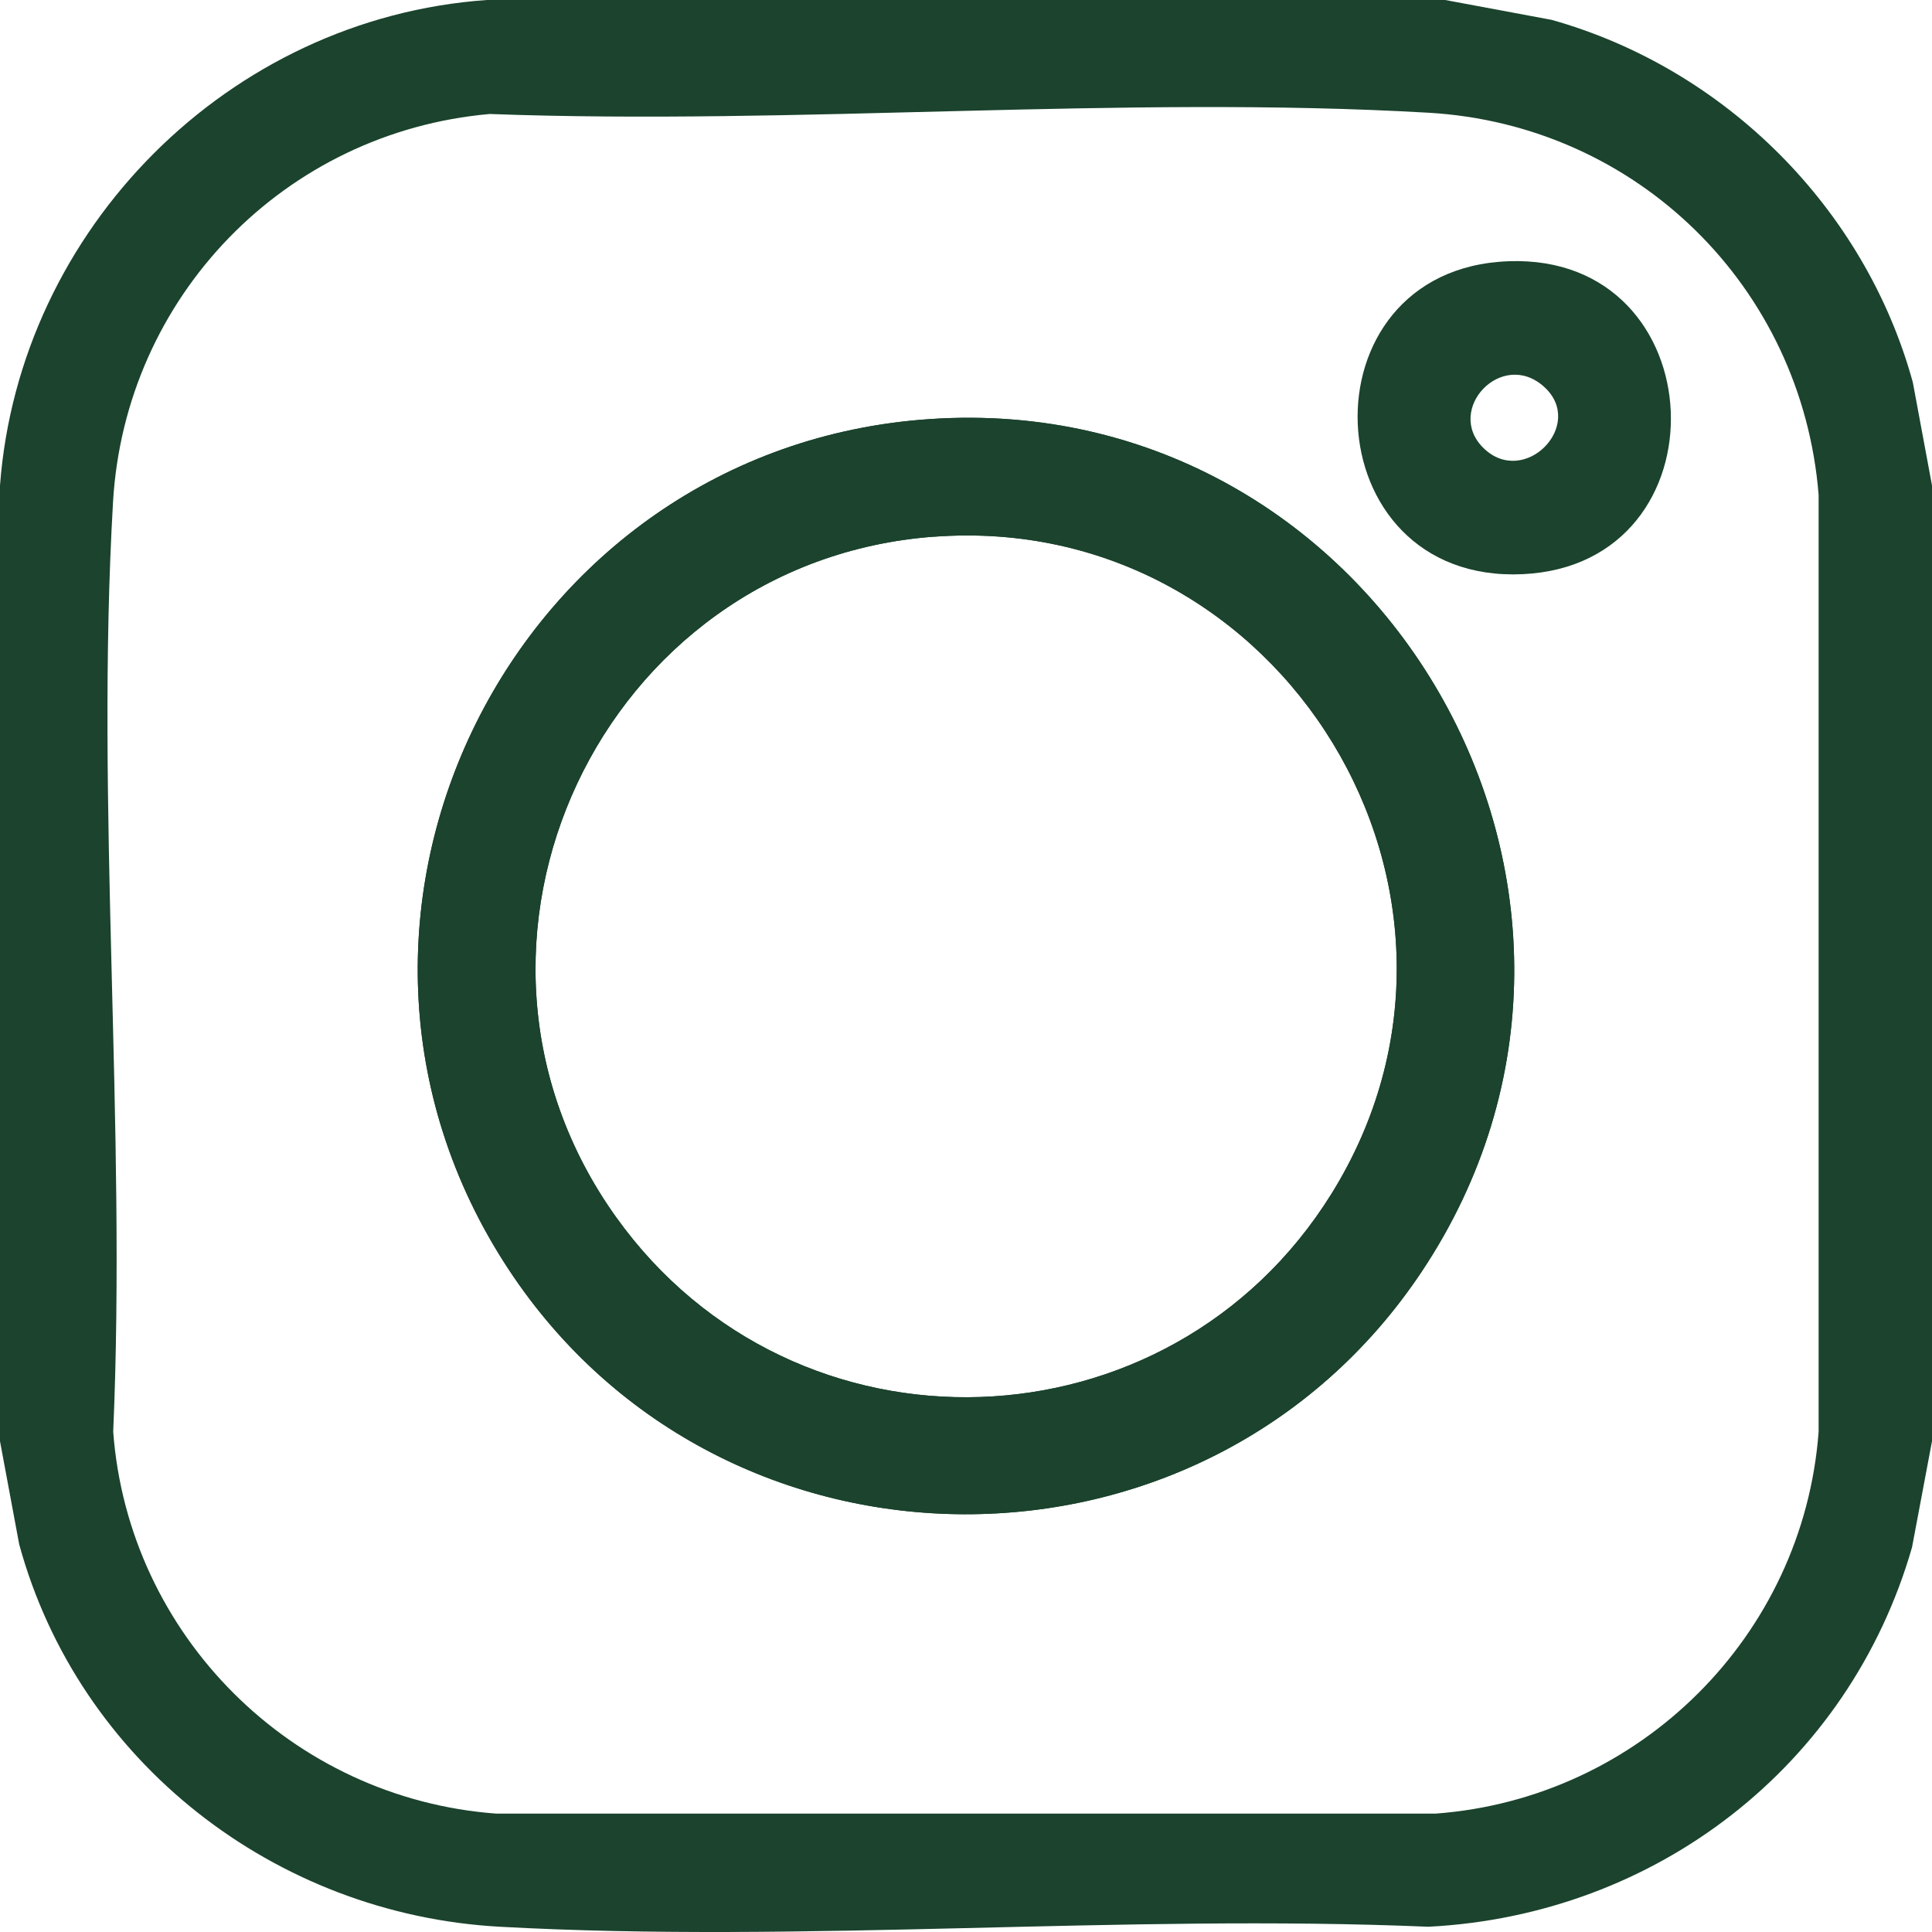
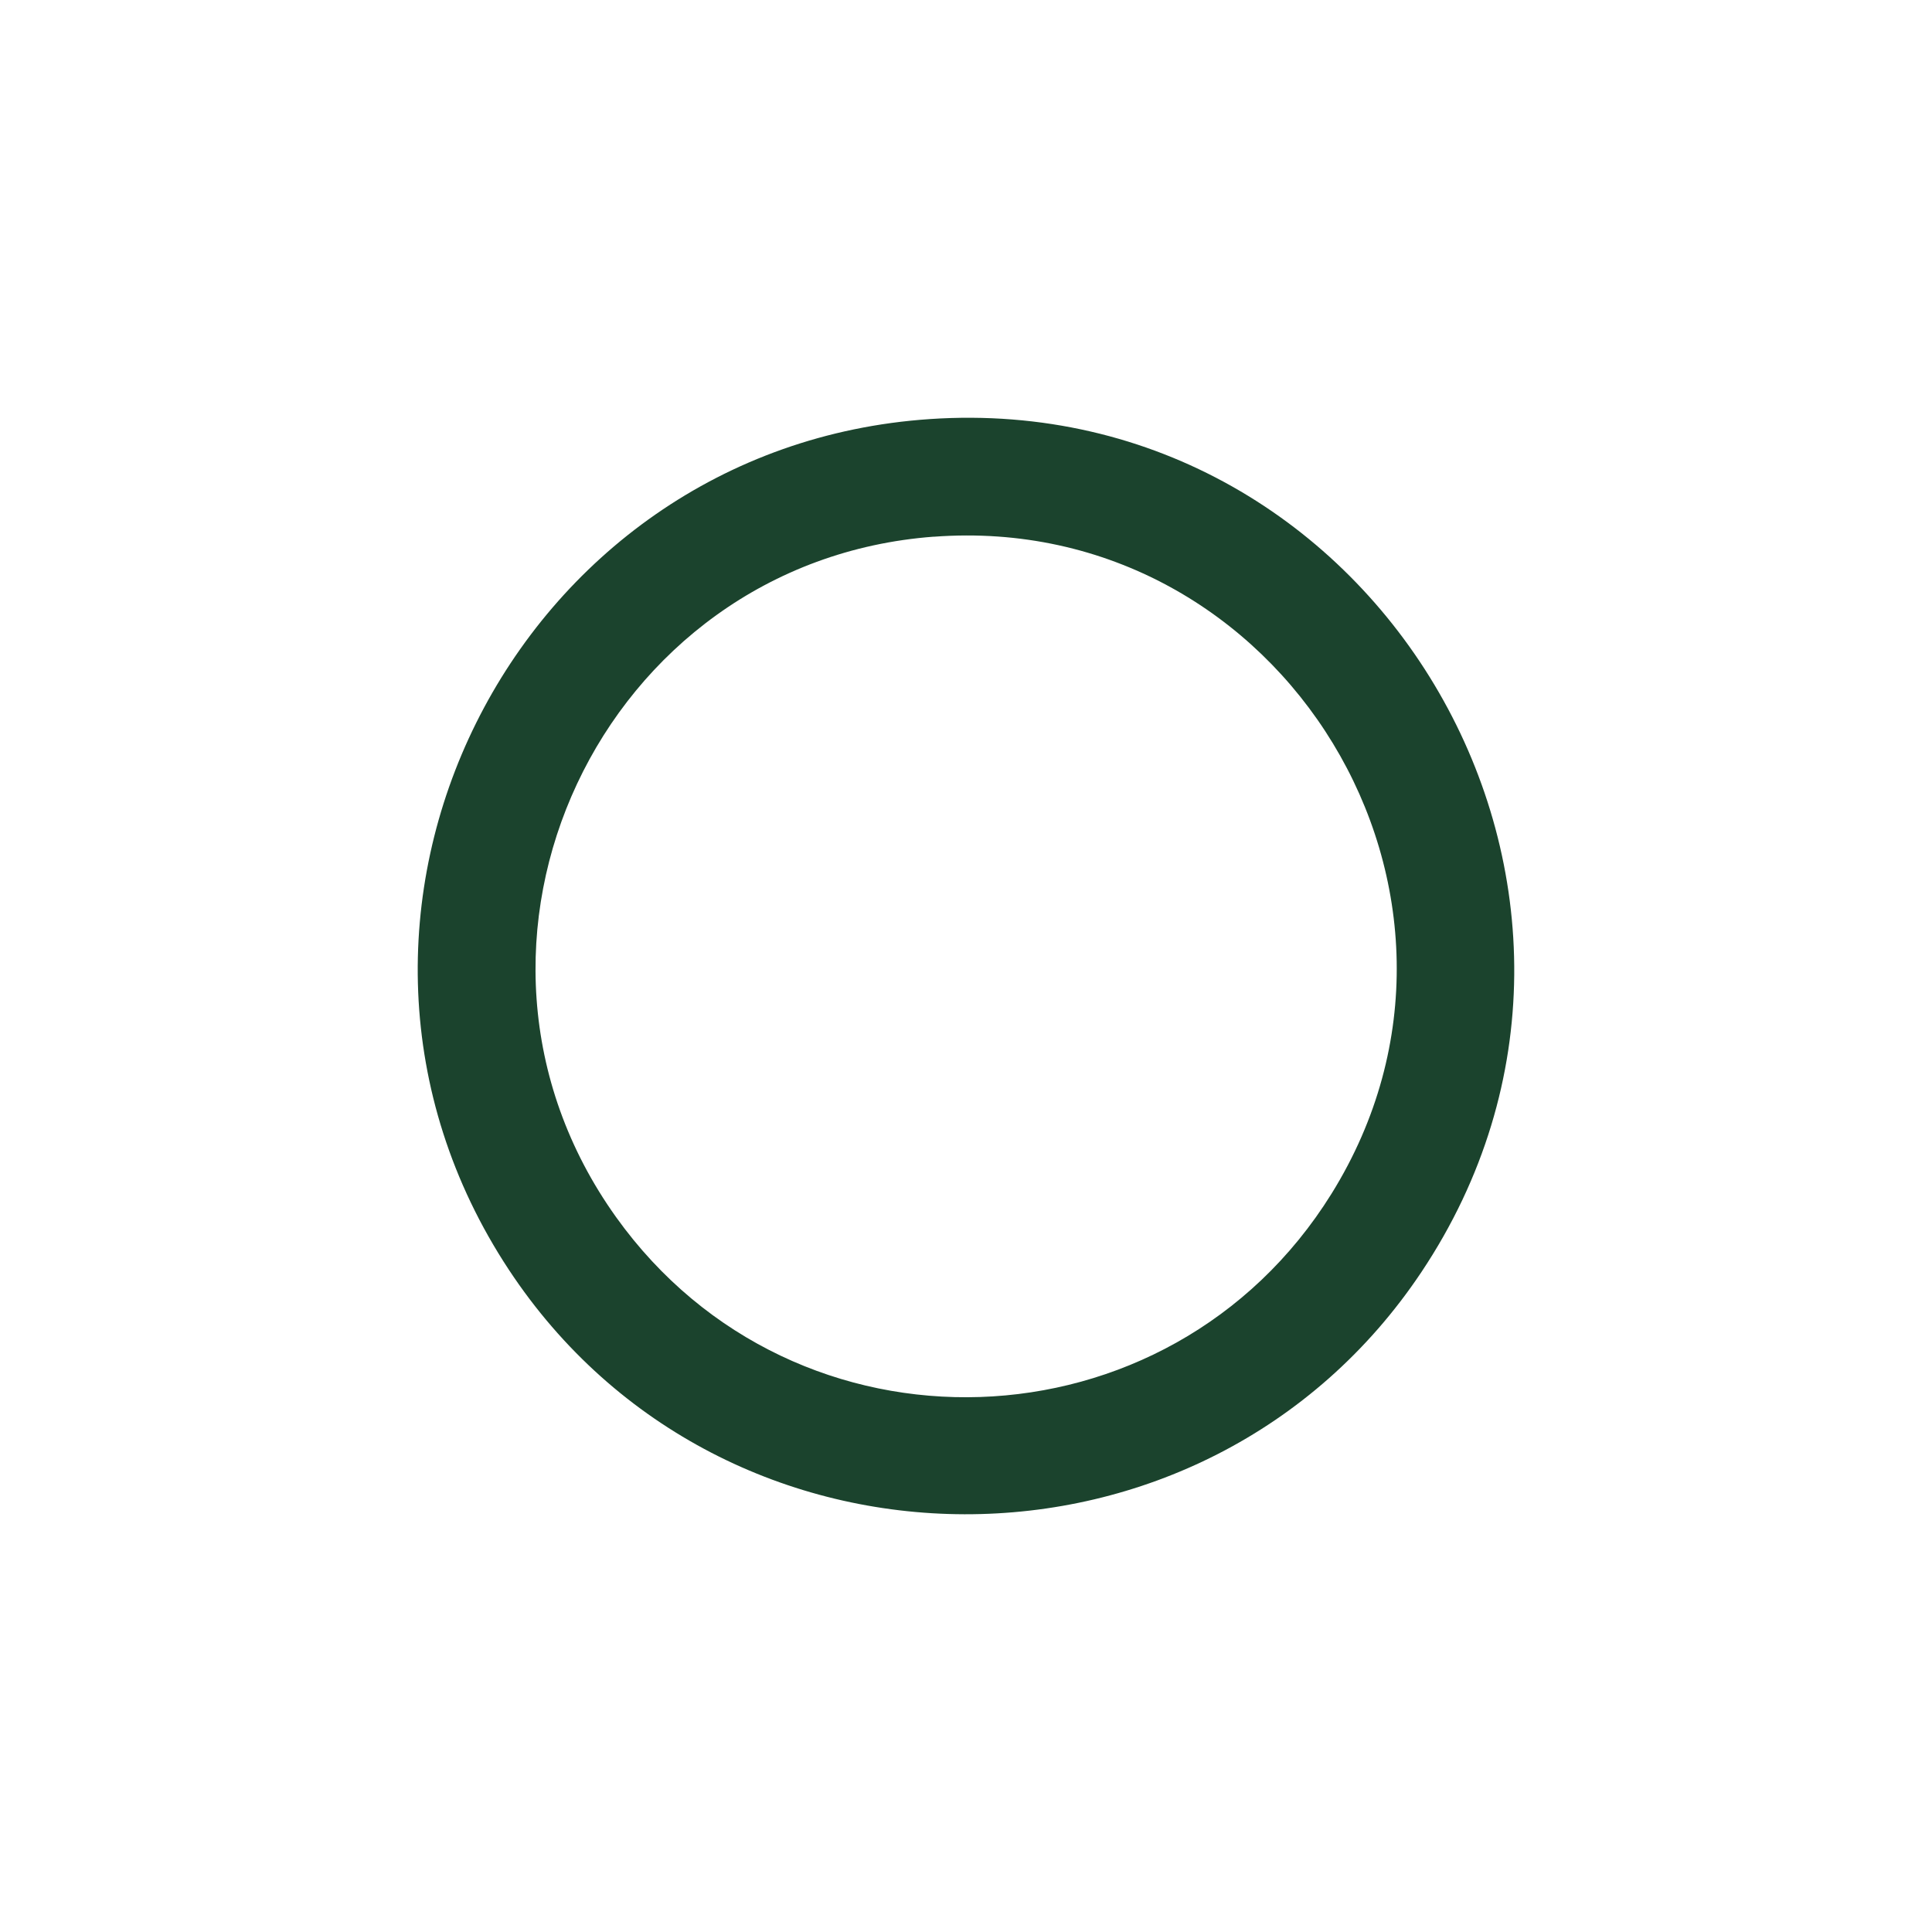
<svg xmlns="http://www.w3.org/2000/svg" width="32" height="32" viewBox="0 0 32 32" fill="none">
-   <path d="M23.937 0L25.7 0.329C28.579 1.138 30.891 3.454 31.682 6.331L32 8.04V23.871L31.669 25.629C30.628 29.245 27.433 31.72 23.659 31.913C18.598 31.698 13.312 32.19 8.279 31.913C4.551 31.709 1.301 29.178 0.318 25.579L0 23.871V8.04C0.32 3.793 3.788 0.301 8.063 0H23.937ZM8.112 1.888C4.711 2.187 2.069 4.919 1.872 8.317C1.58 13.347 2.096 18.655 1.875 23.714C2.127 27.086 4.833 29.788 8.218 30.039H23.779C27.161 29.788 29.871 27.09 30.122 23.714V8.196C29.847 4.762 27.121 2.066 23.658 1.867C18.584 1.574 13.214 2.077 8.111 1.888H8.112Z" fill="#1B432D" />
  <path d="M15.402 6.941C22.861 6.438 27.715 14.816 23.544 21.068C19.963 26.434 11.979 26.416 8.427 21.029C4.589 15.206 8.497 7.405 15.403 6.941H15.402ZM15.466 8.889C9.963 9.301 6.969 15.634 10.204 20.159C13.167 24.302 19.369 24.091 22.054 19.772C25.129 14.822 21.237 8.458 15.466 8.89V8.889Z" fill="#1B432D" />
-   <path d="M15.402 6.941C22.861 6.438 27.715 14.816 23.544 21.068C19.963 26.434 11.979 26.416 8.427 21.029C4.589 15.206 8.497 7.405 15.403 6.941H15.402ZM15.466 8.889C9.963 9.301 6.969 15.634 10.204 20.159C13.167 24.302 19.369 24.091 22.054 19.772C25.129 14.822 21.237 8.458 15.466 8.89V8.889Z" fill="#1B432D" />
-   <path d="M24.985 4.327C28.428 4.198 28.631 9.351 25.221 9.51C21.724 9.673 21.511 4.456 24.985 4.327ZM24.57 7.42C25.248 8.085 26.274 7.034 25.573 6.405C24.873 5.775 23.927 6.788 24.57 7.42Z" fill="#1B432D" />
</svg>